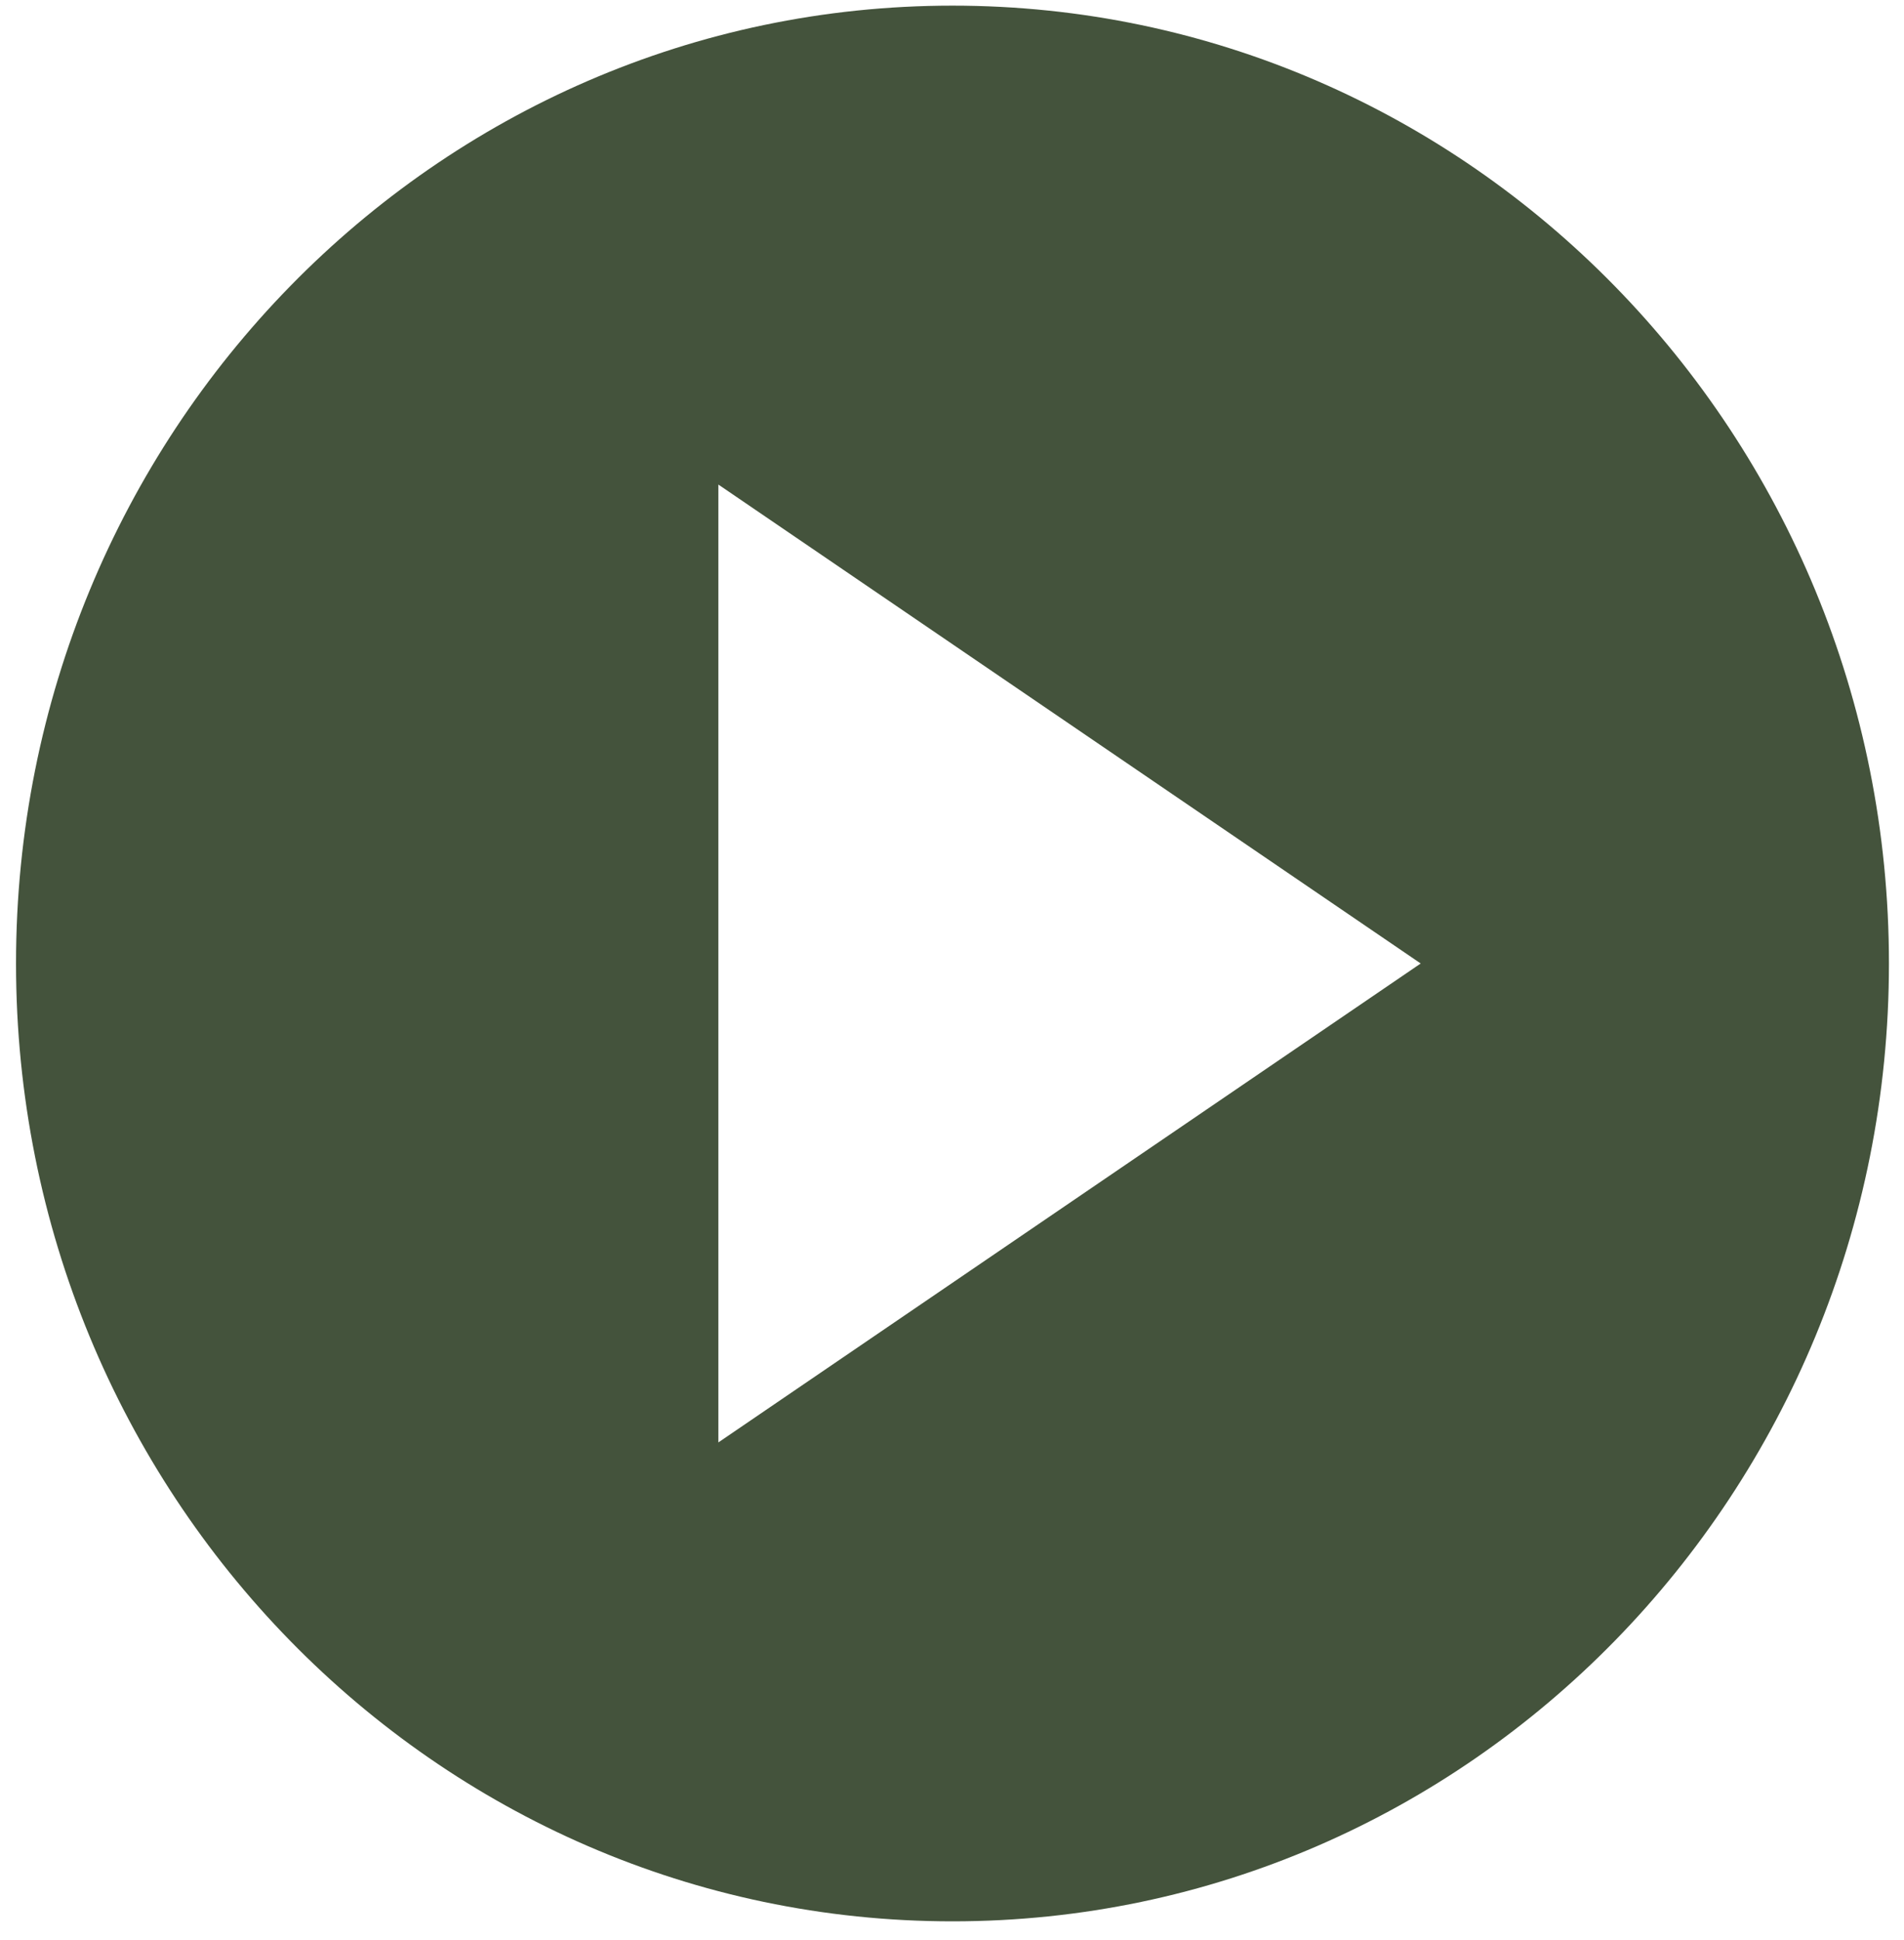
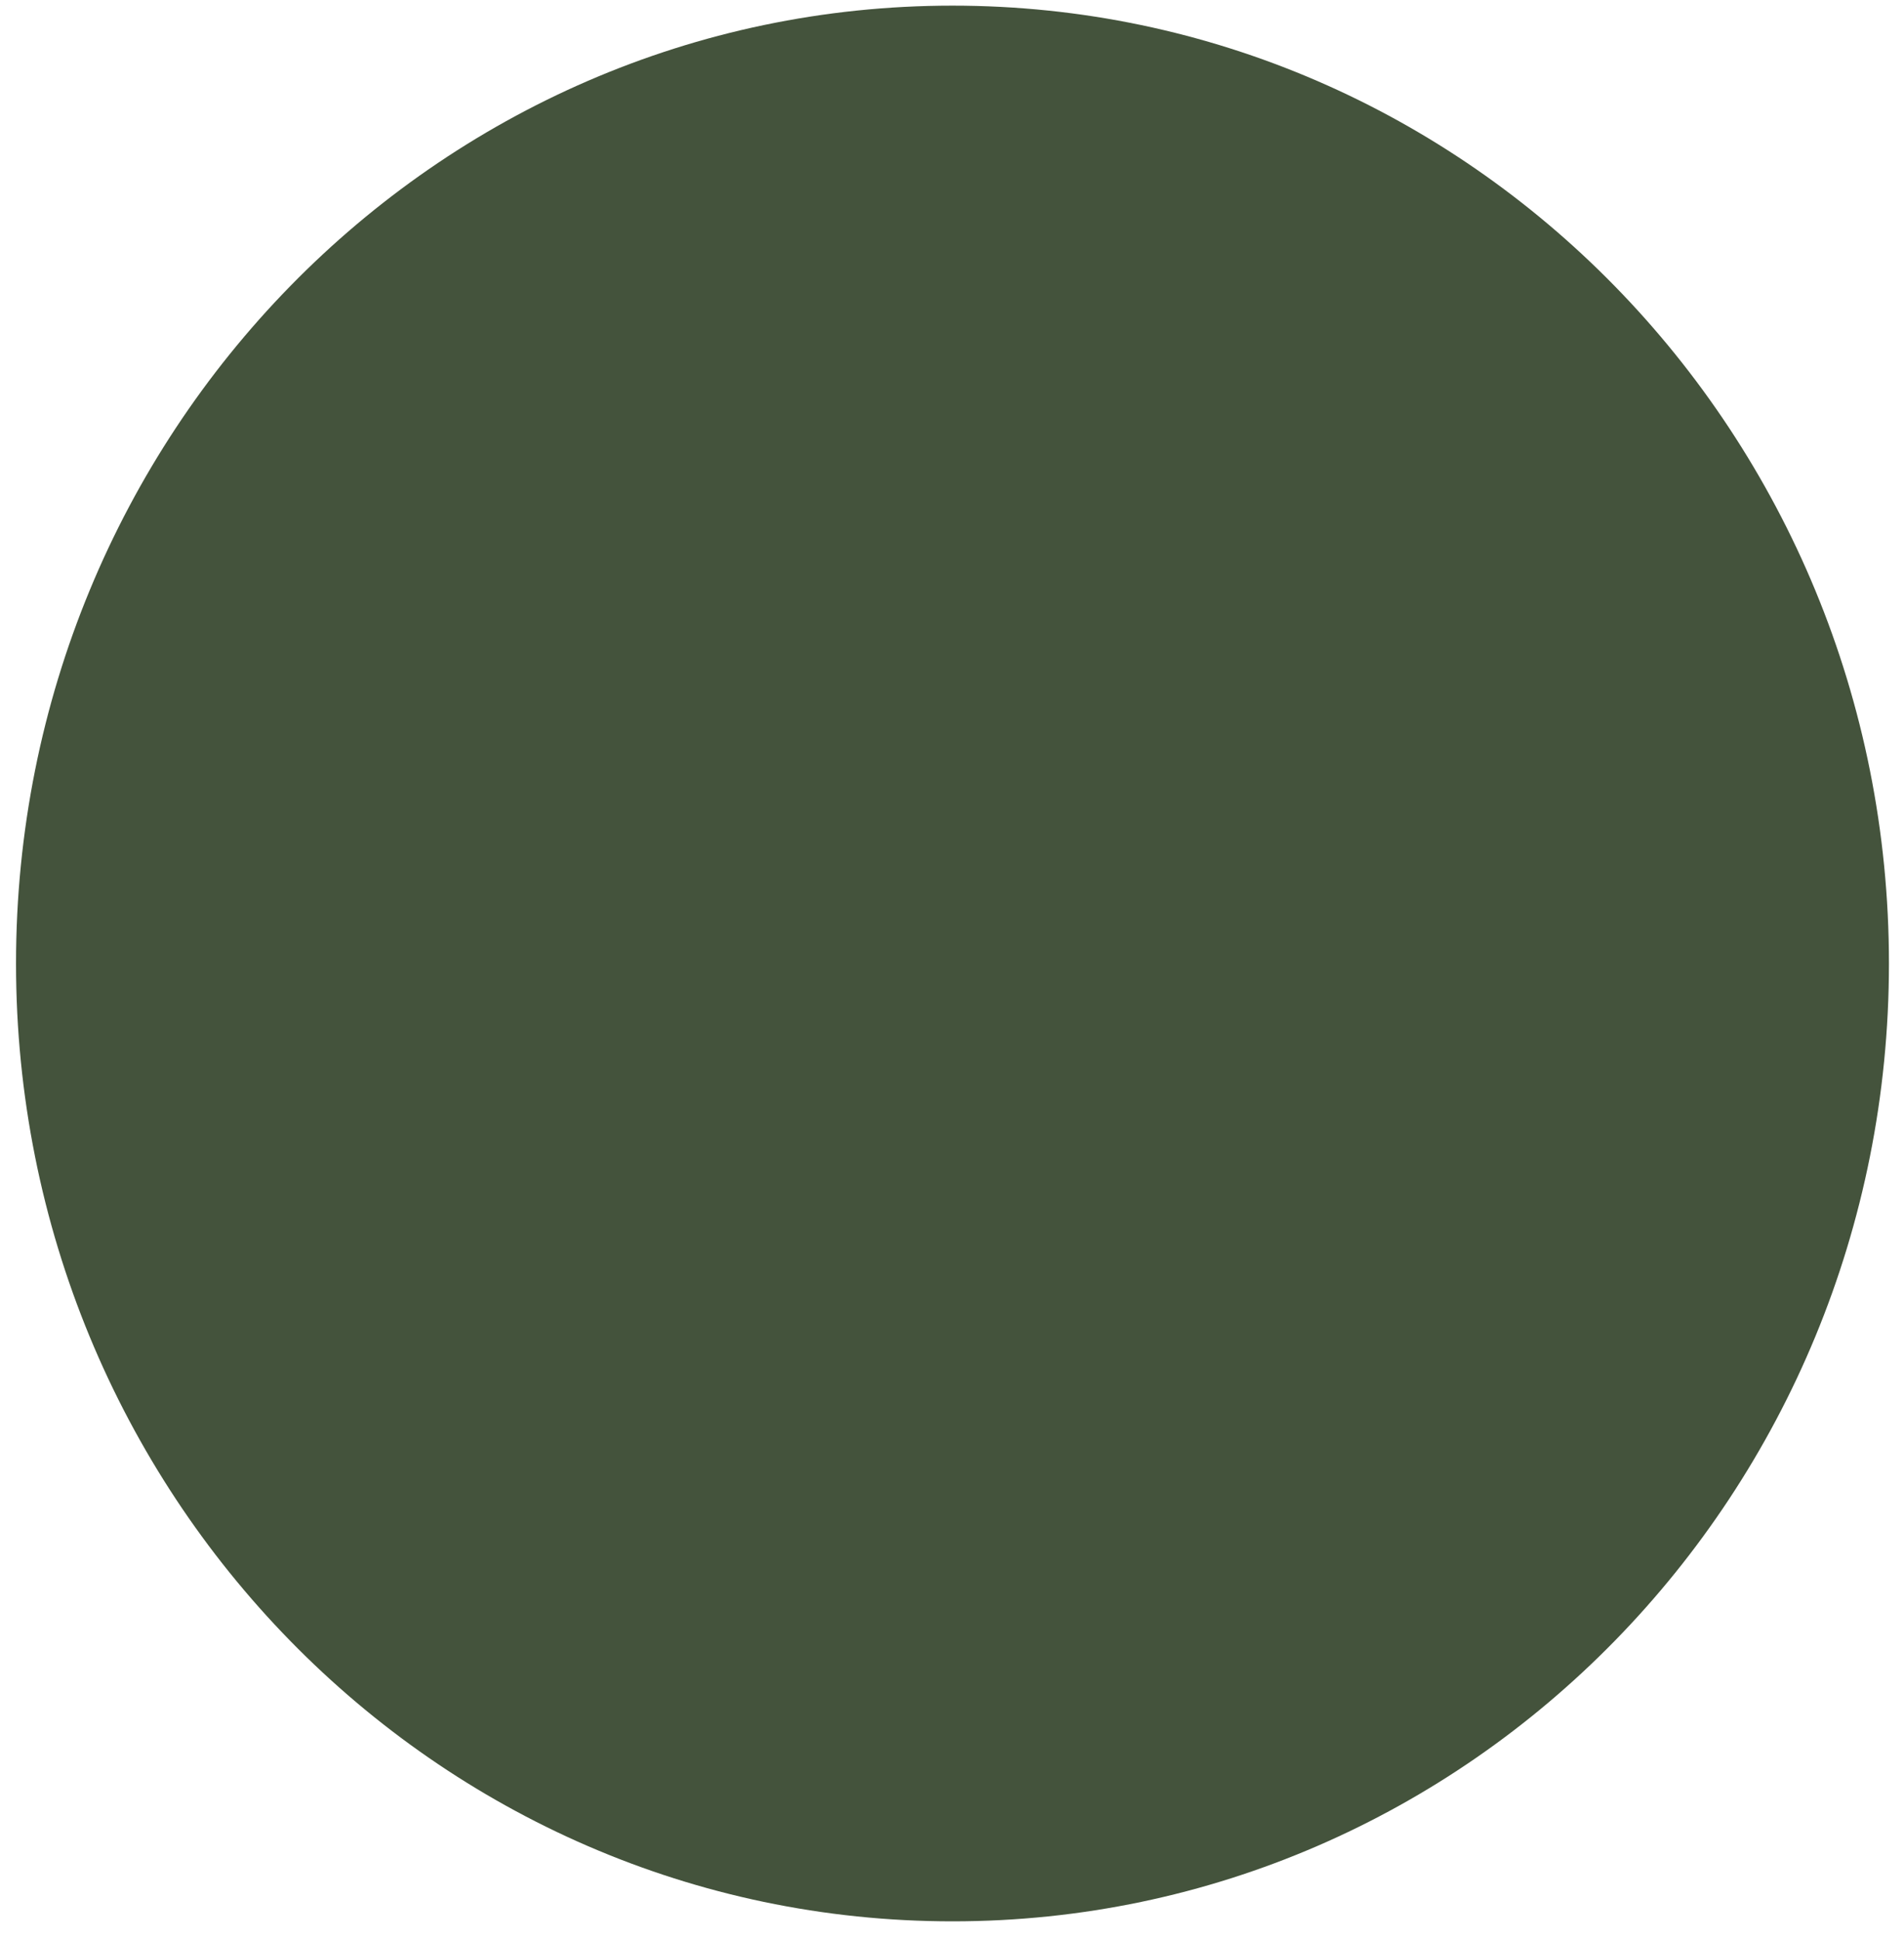
<svg xmlns="http://www.w3.org/2000/svg" width="53" height="54" viewBox="0 0 53 54" fill="none">
-   <path d="M26.514 0.157C12.111 0.157 0.446 12.088 0.446 26.817C0.446 41.547 12.111 53.477 26.514 53.477C40.916 53.477 52.581 41.547 52.581 26.817C52.581 12.088 40.916 0.157 26.514 0.157ZM19.997 13.487L39.547 26.817L19.997 40.147V13.487Z" fill="#44533C" />
+   <path d="M26.514 0.157C12.111 0.157 0.446 12.088 0.446 26.817C0.446 41.547 12.111 53.477 26.514 53.477C40.916 53.477 52.581 41.547 52.581 26.817C52.581 12.088 40.916 0.157 26.514 0.157ZM19.997 13.487L39.547 26.817V13.487Z" fill="#44533C" />
</svg>